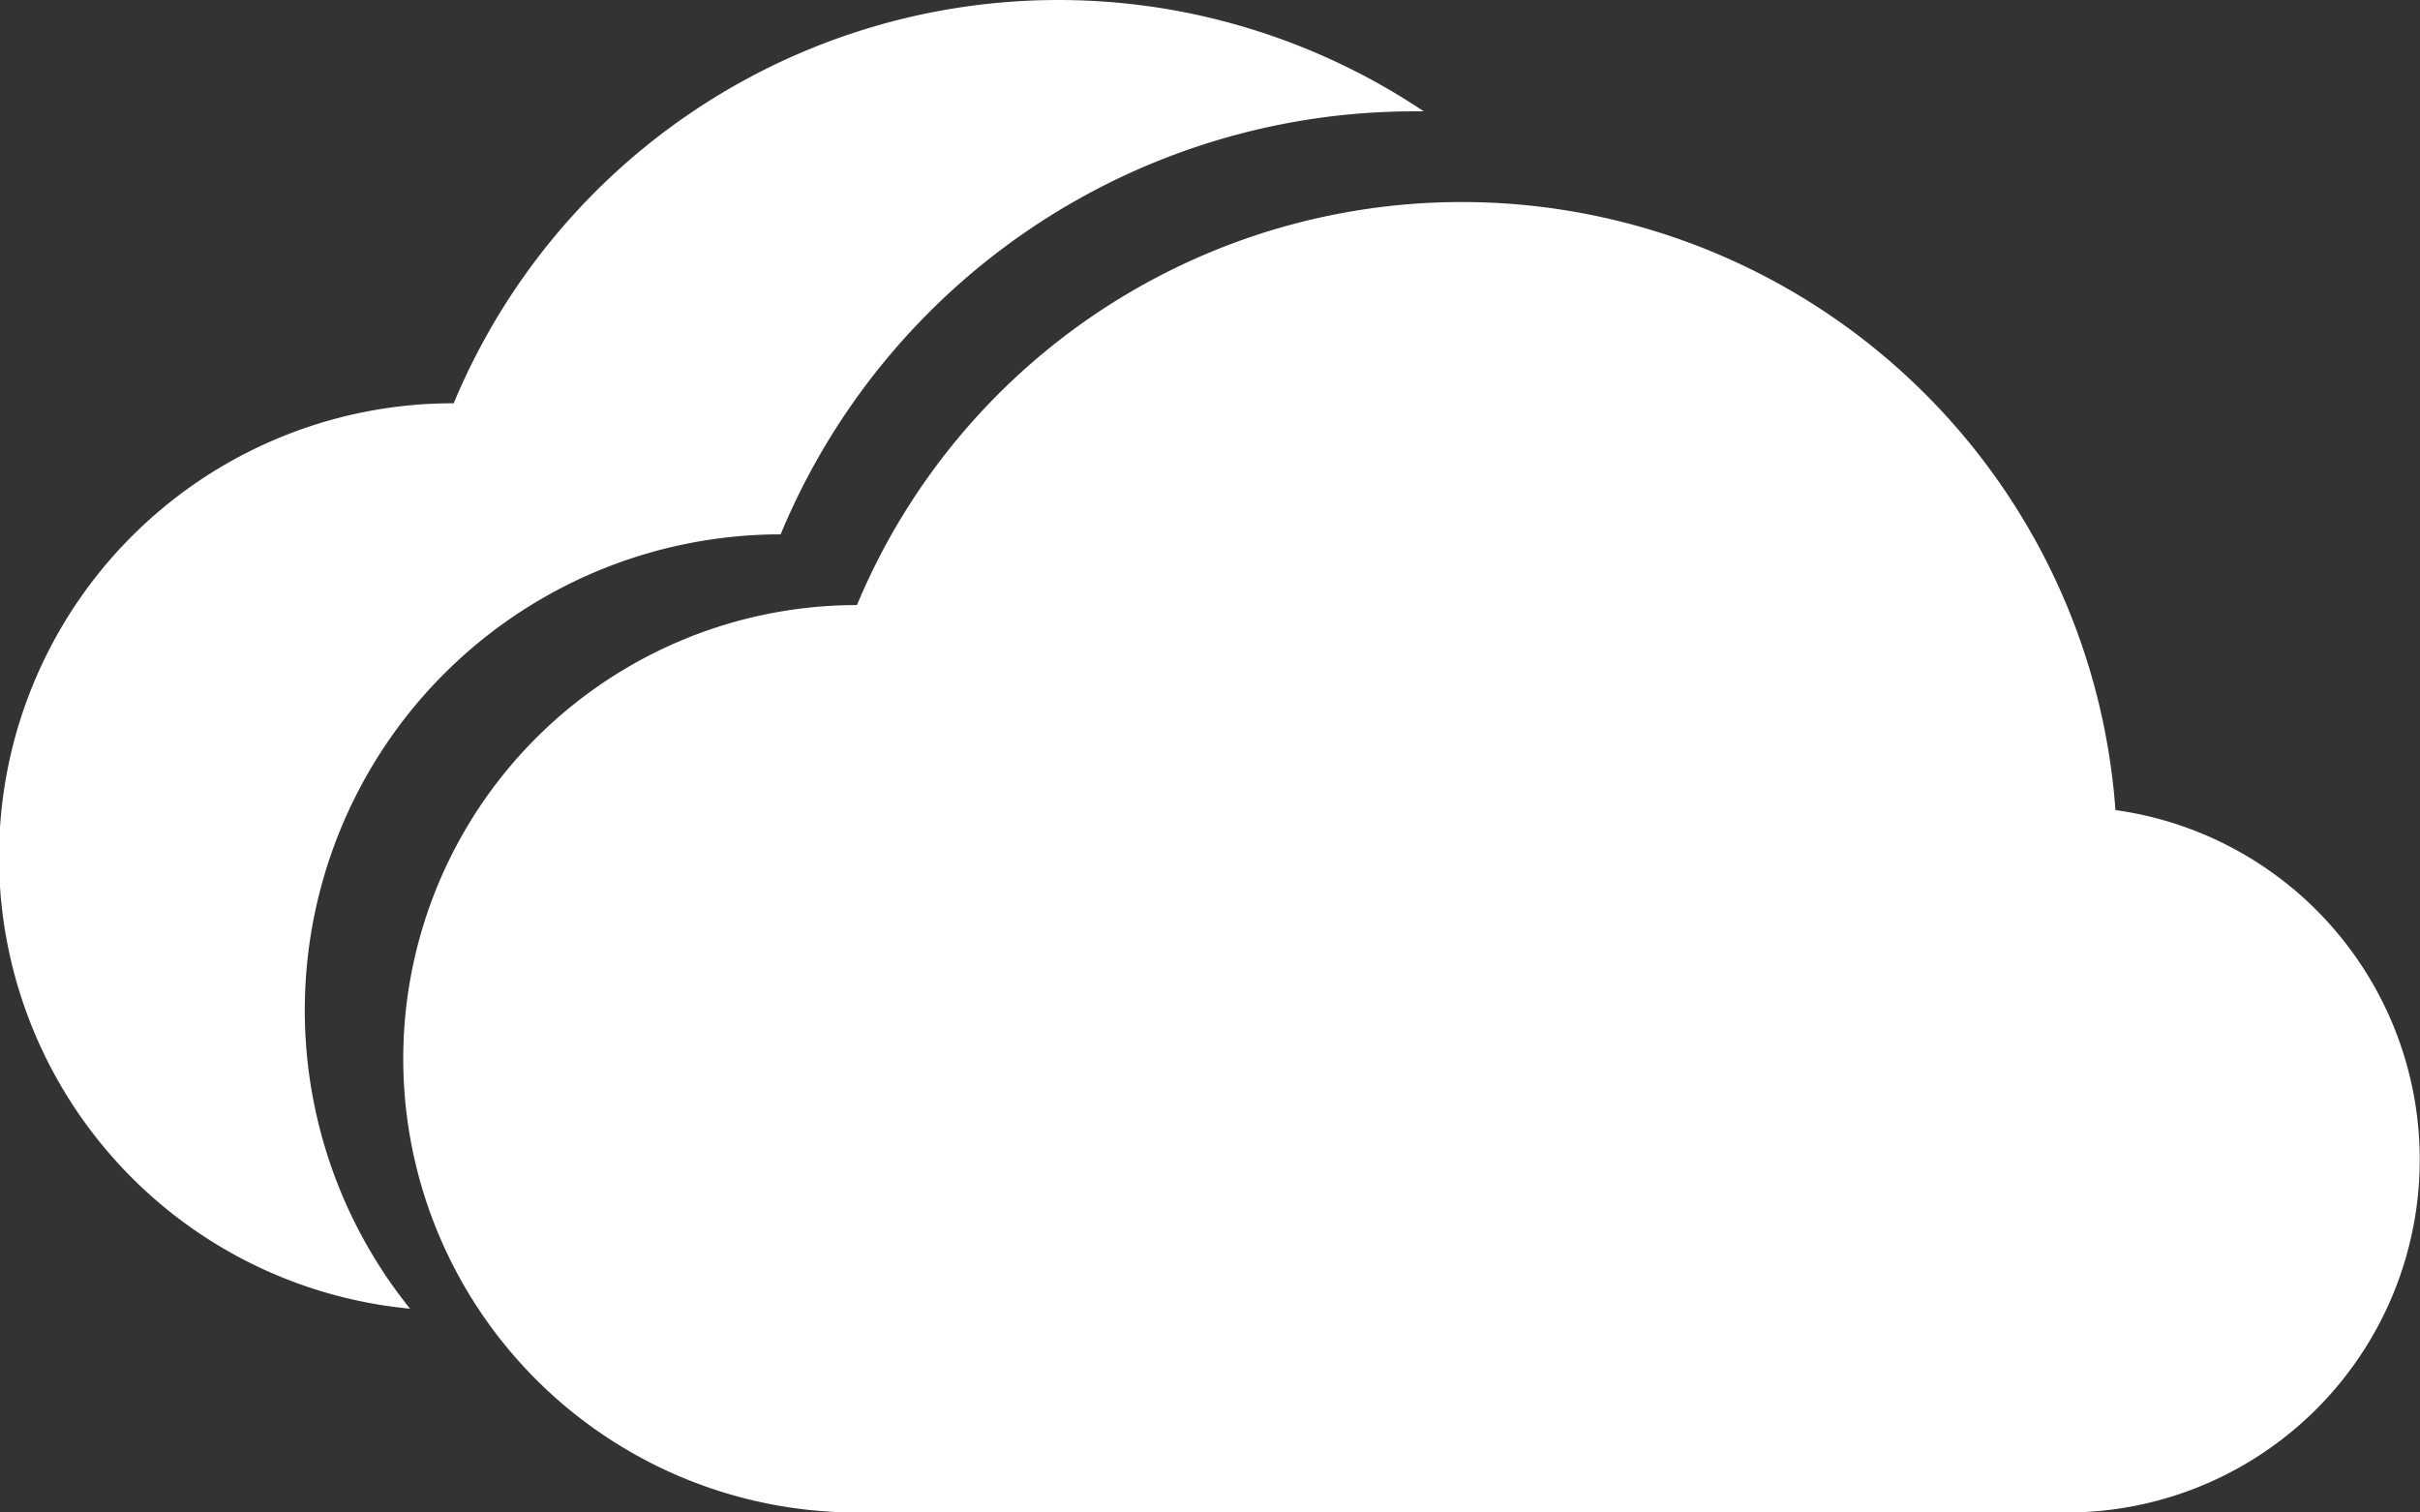
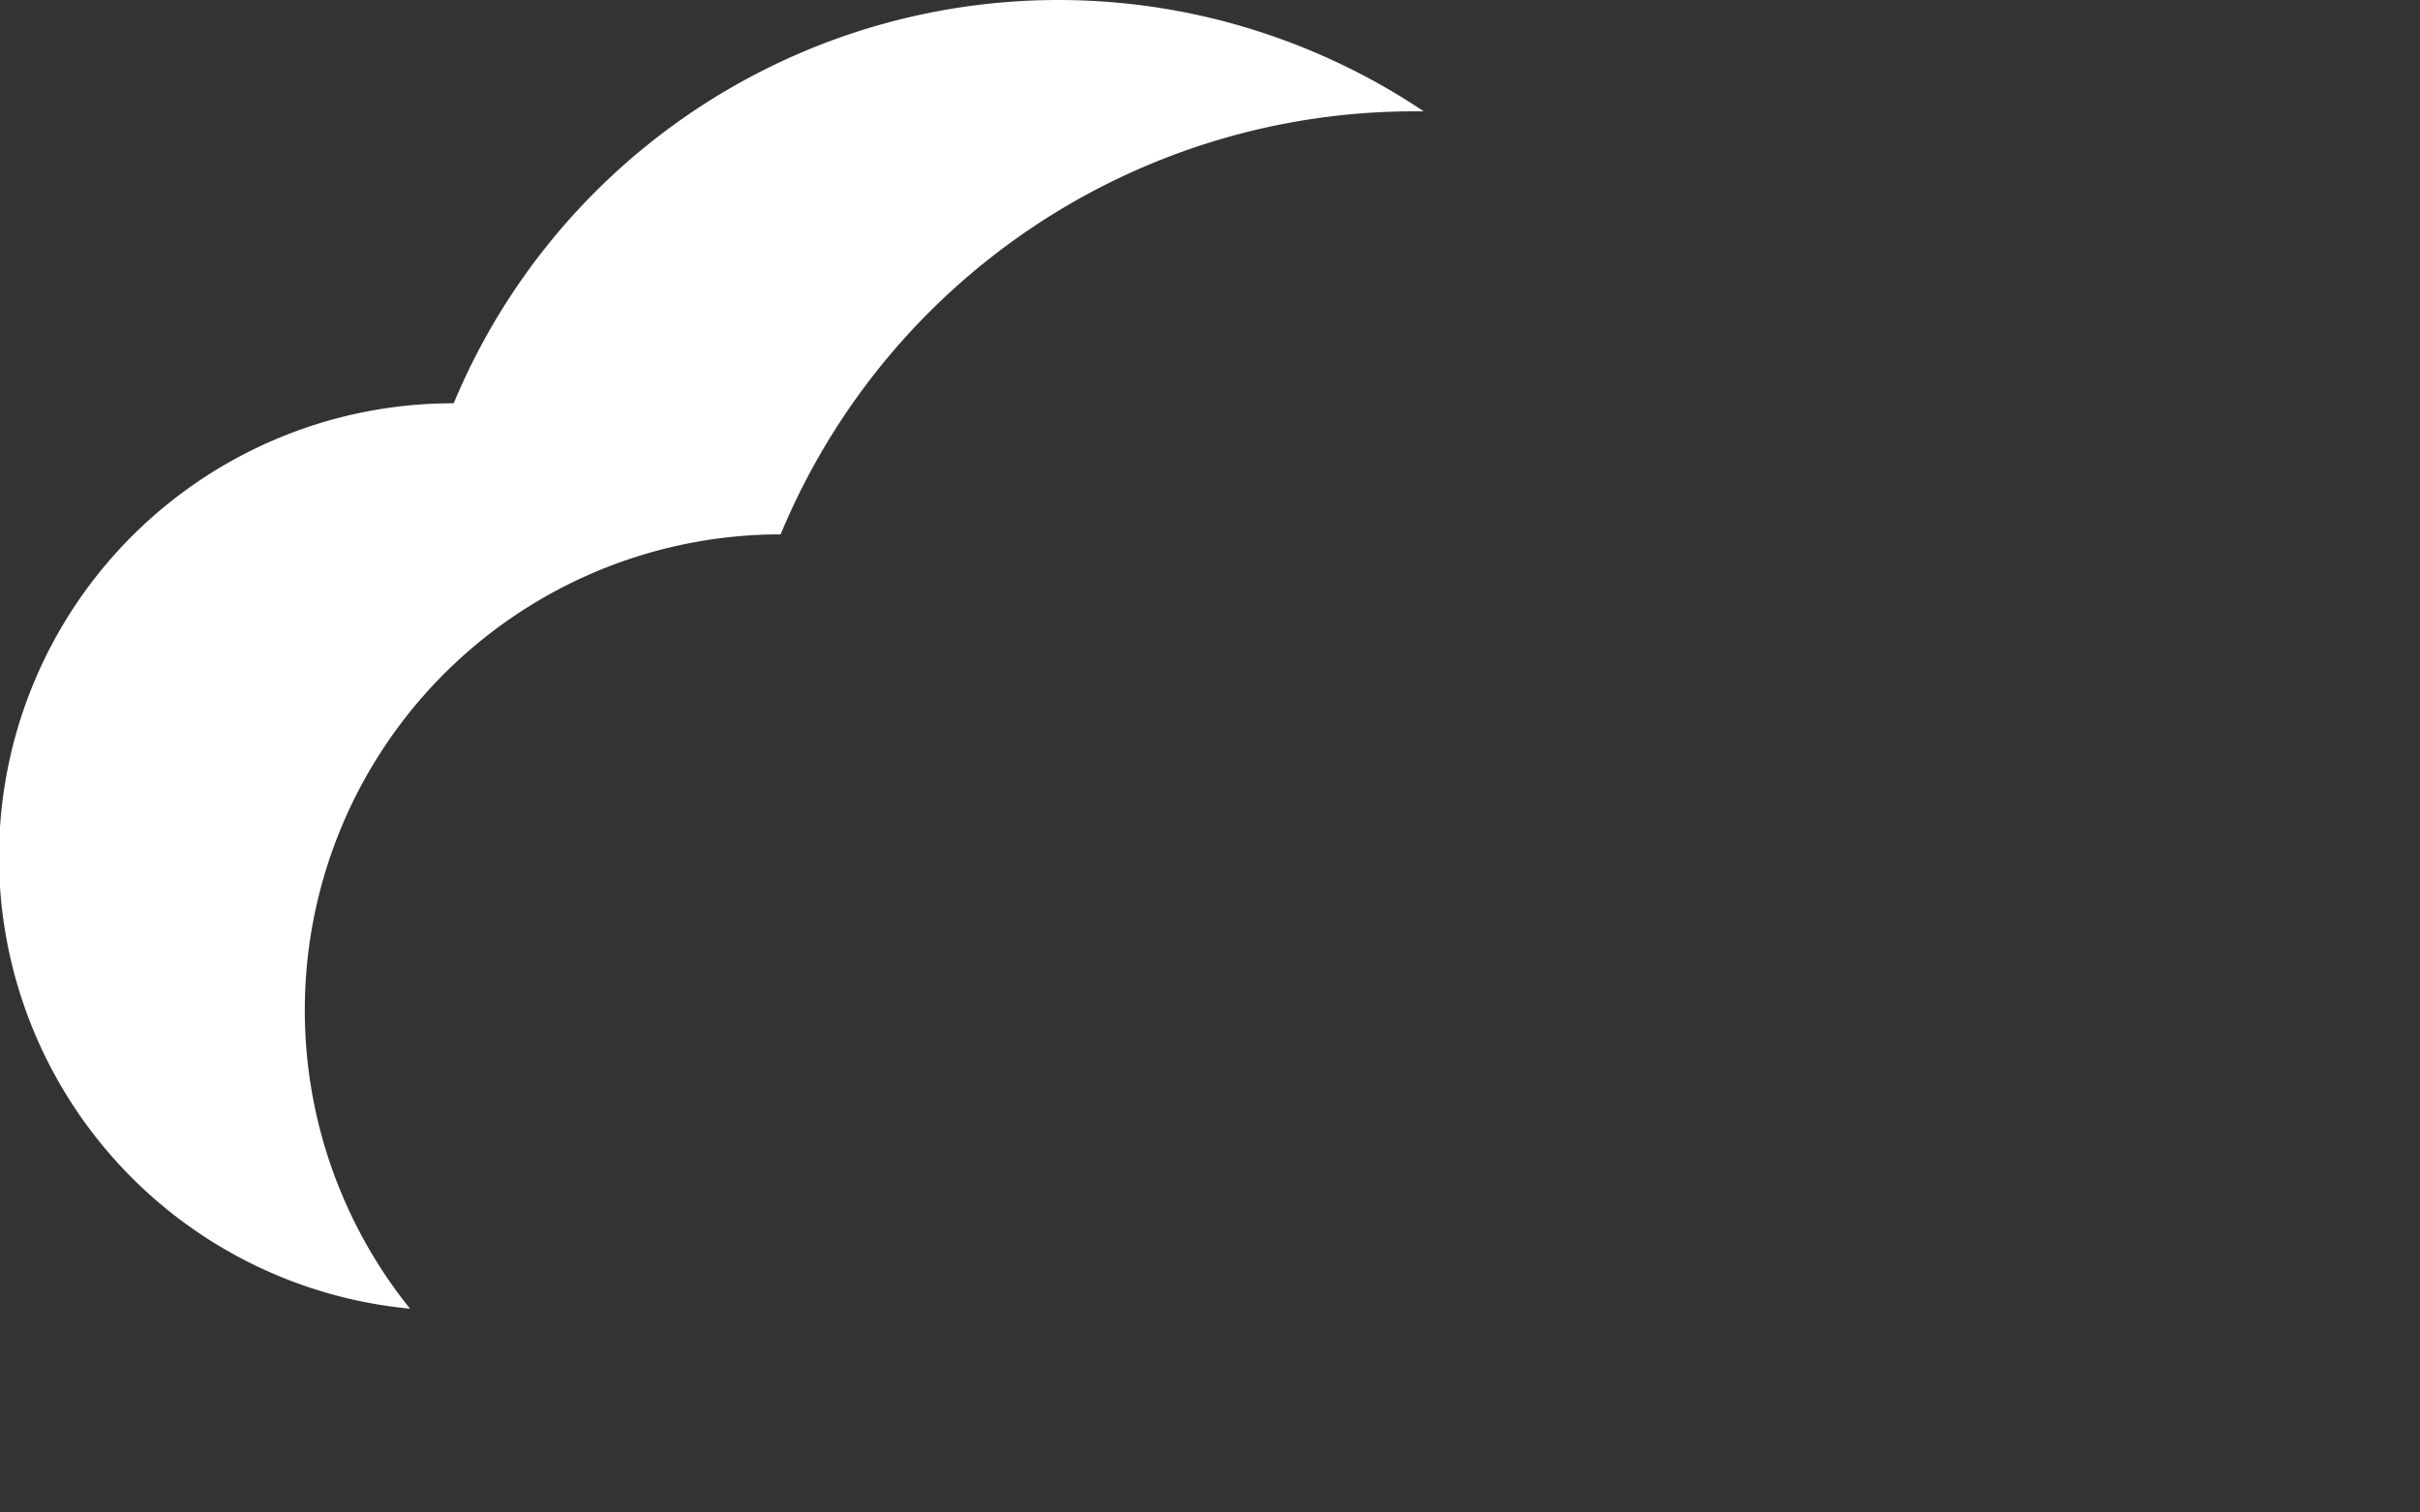
<svg xmlns="http://www.w3.org/2000/svg" width="72.007" height="45.001" viewBox="0 0 72.007 45.001">
  <rect x="0" y="0" width="72.007" height="45.001" fill="#333333" stroke="none" />
  <g id="Group_2335" data-name="Group 2335" transform="translate(-718 -3151)">
    <path id="Subtraction_4" data-name="Subtraction 4" d="M12.2,38.94h0A13.5,13.5,0,0,1,13.5,12,19.488,19.488,0,0,1,35.27.37a19.608,19.608,0,0,1,7.094,2.943l-.251,0A20.405,20.405,0,0,0,23.228,15.9,14.159,14.159,0,0,0,12.2,38.939Z" transform="translate(718 3151)" fill="#fff" />
-     <path id="Path_946" data-name="Path 946" d="M13.5,150.7h0a19.5,19.5,0,0,1,37.446,6.1A10.5,10.5,0,0,1,49.5,177.7h-36a13.5,13.5,0,0,1,0-27Z" transform="translate(729.999 3018.304)" fill="#fff" />
  </g>
</svg>